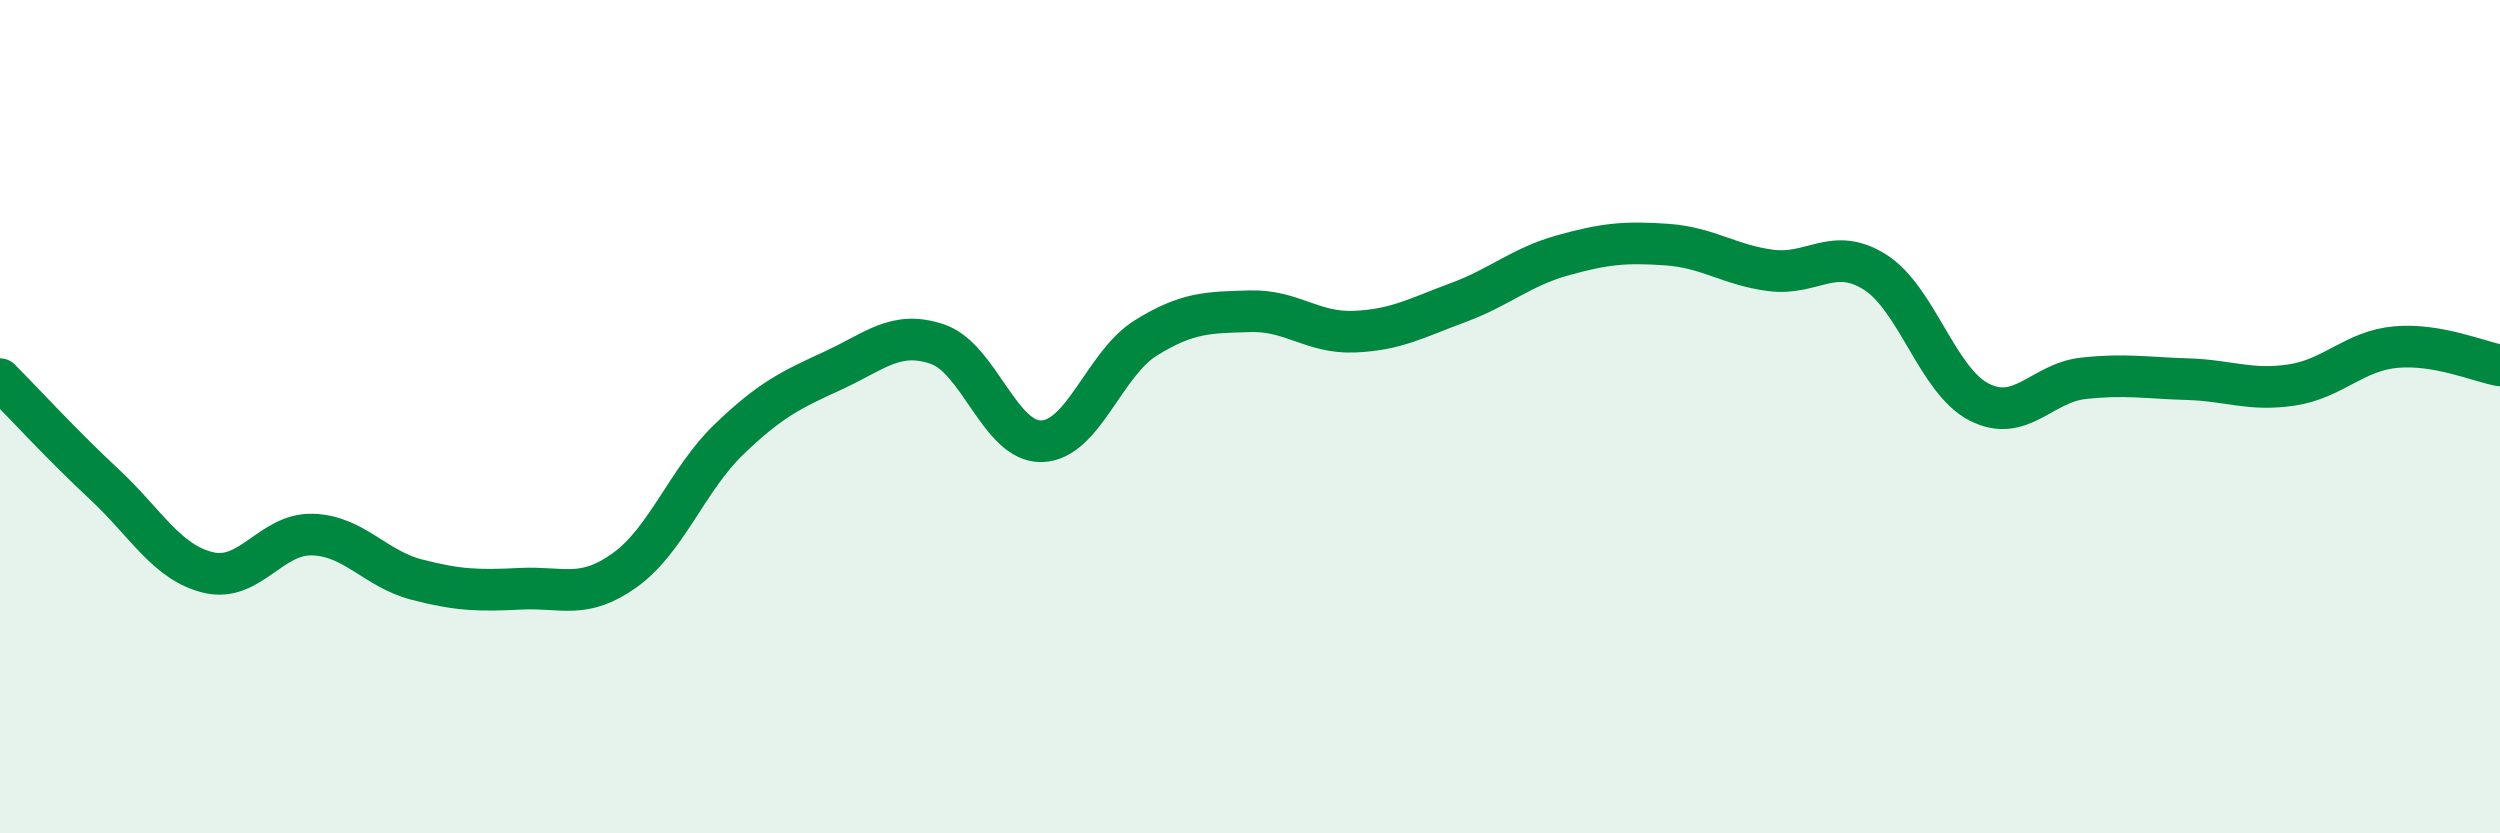
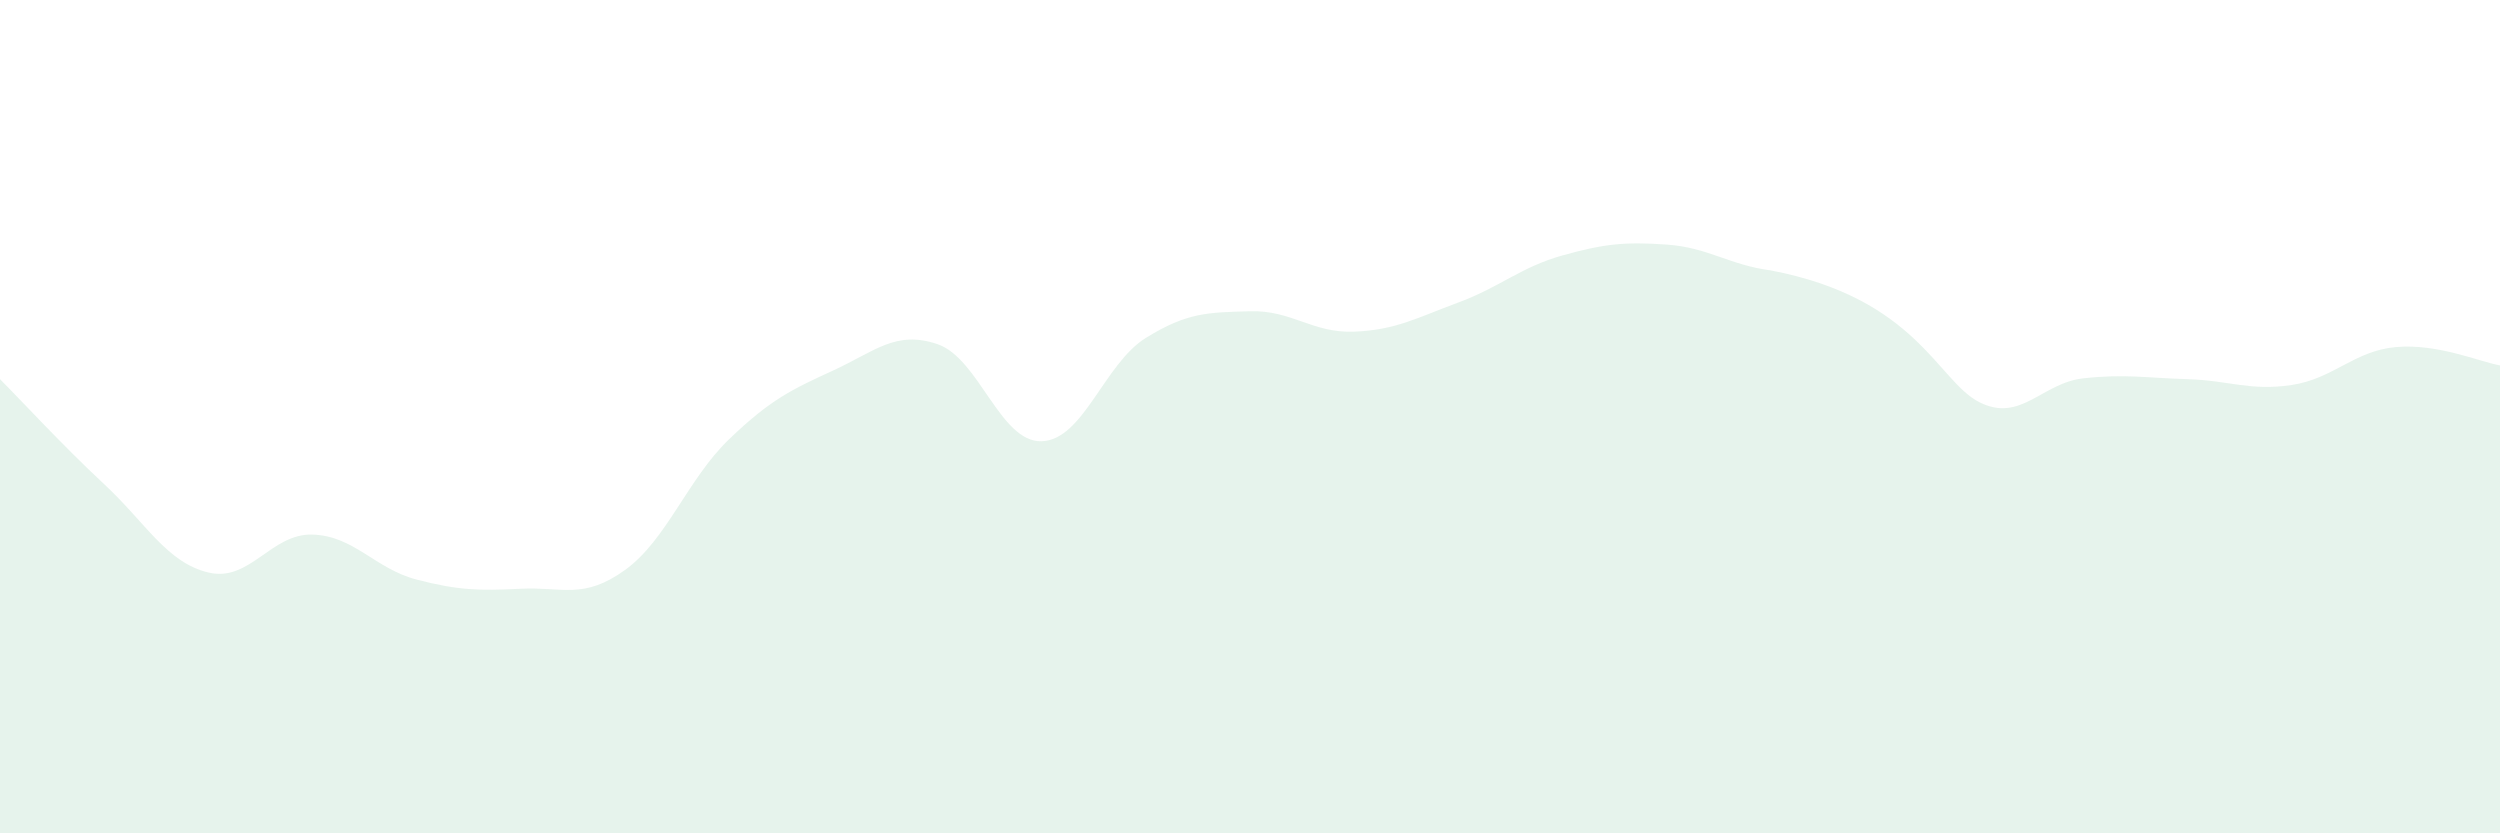
<svg xmlns="http://www.w3.org/2000/svg" width="60" height="20" viewBox="0 0 60 20">
-   <path d="M 0,9.1 C 0.5,9.6 1.5,10.69 2.5,11.62 C 3.5,12.55 4,13.5 5,13.74 C 6,13.98 6.5,12.8 7.5,12.83 C 8.5,12.86 9,13.65 10,13.91 C 11,14.17 11.5,14.18 12.5,14.13 C 13.5,14.08 14,14.4 15,13.68 C 16,12.96 16.5,11.5 17.5,10.54 C 18.5,9.58 19,9.35 20,8.89 C 21,8.43 21.5,7.92 22.5,8.26 C 23.5,8.6 24,10.62 25,10.59 C 26,10.56 26.5,8.73 27.5,8.11 C 28.5,7.49 29,7.5 30,7.47 C 31,7.44 31.5,8 32.5,7.96 C 33.5,7.92 34,7.63 35,7.26 C 36,6.89 36.5,6.41 37.5,6.13 C 38.5,5.85 39,5.8 40,5.87 C 41,5.94 41.5,6.36 42.5,6.49 C 43.5,6.62 44,5.9 45,6.53 C 46,7.16 46.5,9.14 47.5,9.65 C 48.5,10.16 49,9.19 50,9.08 C 51,8.97 51.5,9.07 52.5,9.1 C 53.5,9.13 54,9.39 55,9.24 C 56,9.09 56.5,8.42 57.5,8.33 C 58.5,8.24 59.5,8.68 60,8.77L60 20L0 20Z" fill="#008740" opacity="0.1" stroke-linecap="round" stroke-linejoin="round" />
-   <path d="M 0,9.1 C 0.5,9.6 1.5,10.69 2.5,11.62 C 3.5,12.55 4,13.5 5,13.74 C 6,13.98 6.5,12.8 7.5,12.83 C 8.5,12.86 9,13.65 10,13.91 C 11,14.17 11.5,14.18 12.5,14.13 C 13.5,14.08 14,14.4 15,13.68 C 16,12.96 16.5,11.5 17.5,10.54 C 18.5,9.58 19,9.35 20,8.89 C 21,8.43 21.5,7.92 22.5,8.26 C 23.5,8.6 24,10.62 25,10.59 C 26,10.56 26.5,8.73 27.5,8.11 C 28.5,7.49 29,7.5 30,7.47 C 31,7.44 31.5,8 32.5,7.96 C 33.5,7.92 34,7.63 35,7.26 C 36,6.89 36.5,6.41 37.5,6.13 C 38.5,5.85 39,5.8 40,5.87 C 41,5.94 41.5,6.36 42.5,6.49 C 43.5,6.62 44,5.9 45,6.53 C 46,7.16 46.5,9.14 47.5,9.65 C 48.5,10.16 49,9.19 50,9.08 C 51,8.97 51.5,9.07 52.5,9.1 C 53.5,9.13 54,9.39 55,9.24 C 56,9.09 56.5,8.42 57.5,8.33 C 58.5,8.24 59.5,8.68 60,8.77" stroke="#008740" stroke-width="1" fill="none" stroke-linecap="round" stroke-linejoin="round" />
+   <path d="M 0,9.1 C 0.5,9.6 1.5,10.69 2.5,11.62 C 3.5,12.55 4,13.5 5,13.74 C 6,13.98 6.5,12.8 7.5,12.83 C 8.5,12.86 9,13.65 10,13.91 C 11,14.17 11.5,14.18 12.5,14.13 C 13.5,14.08 14,14.4 15,13.68 C 16,12.96 16.5,11.5 17.5,10.54 C 18.5,9.58 19,9.35 20,8.89 C 21,8.43 21.5,7.92 22.5,8.26 C 23.5,8.6 24,10.62 25,10.59 C 26,10.56 26.5,8.73 27.5,8.11 C 28.5,7.49 29,7.5 30,7.47 C 31,7.44 31.5,8 32.5,7.96 C 33.5,7.92 34,7.63 35,7.26 C 36,6.89 36.5,6.41 37.5,6.13 C 38.5,5.85 39,5.8 40,5.87 C 41,5.94 41.5,6.36 42.5,6.49 C 46,7.16 46.5,9.14 47.5,9.65 C 48.5,10.16 49,9.19 50,9.08 C 51,8.97 51.5,9.07 52.5,9.1 C 53.5,9.13 54,9.39 55,9.24 C 56,9.09 56.5,8.42 57.5,8.33 C 58.5,8.24 59.5,8.68 60,8.77L60 20L0 20Z" fill="#008740" opacity="0.1" stroke-linecap="round" stroke-linejoin="round" />
</svg>